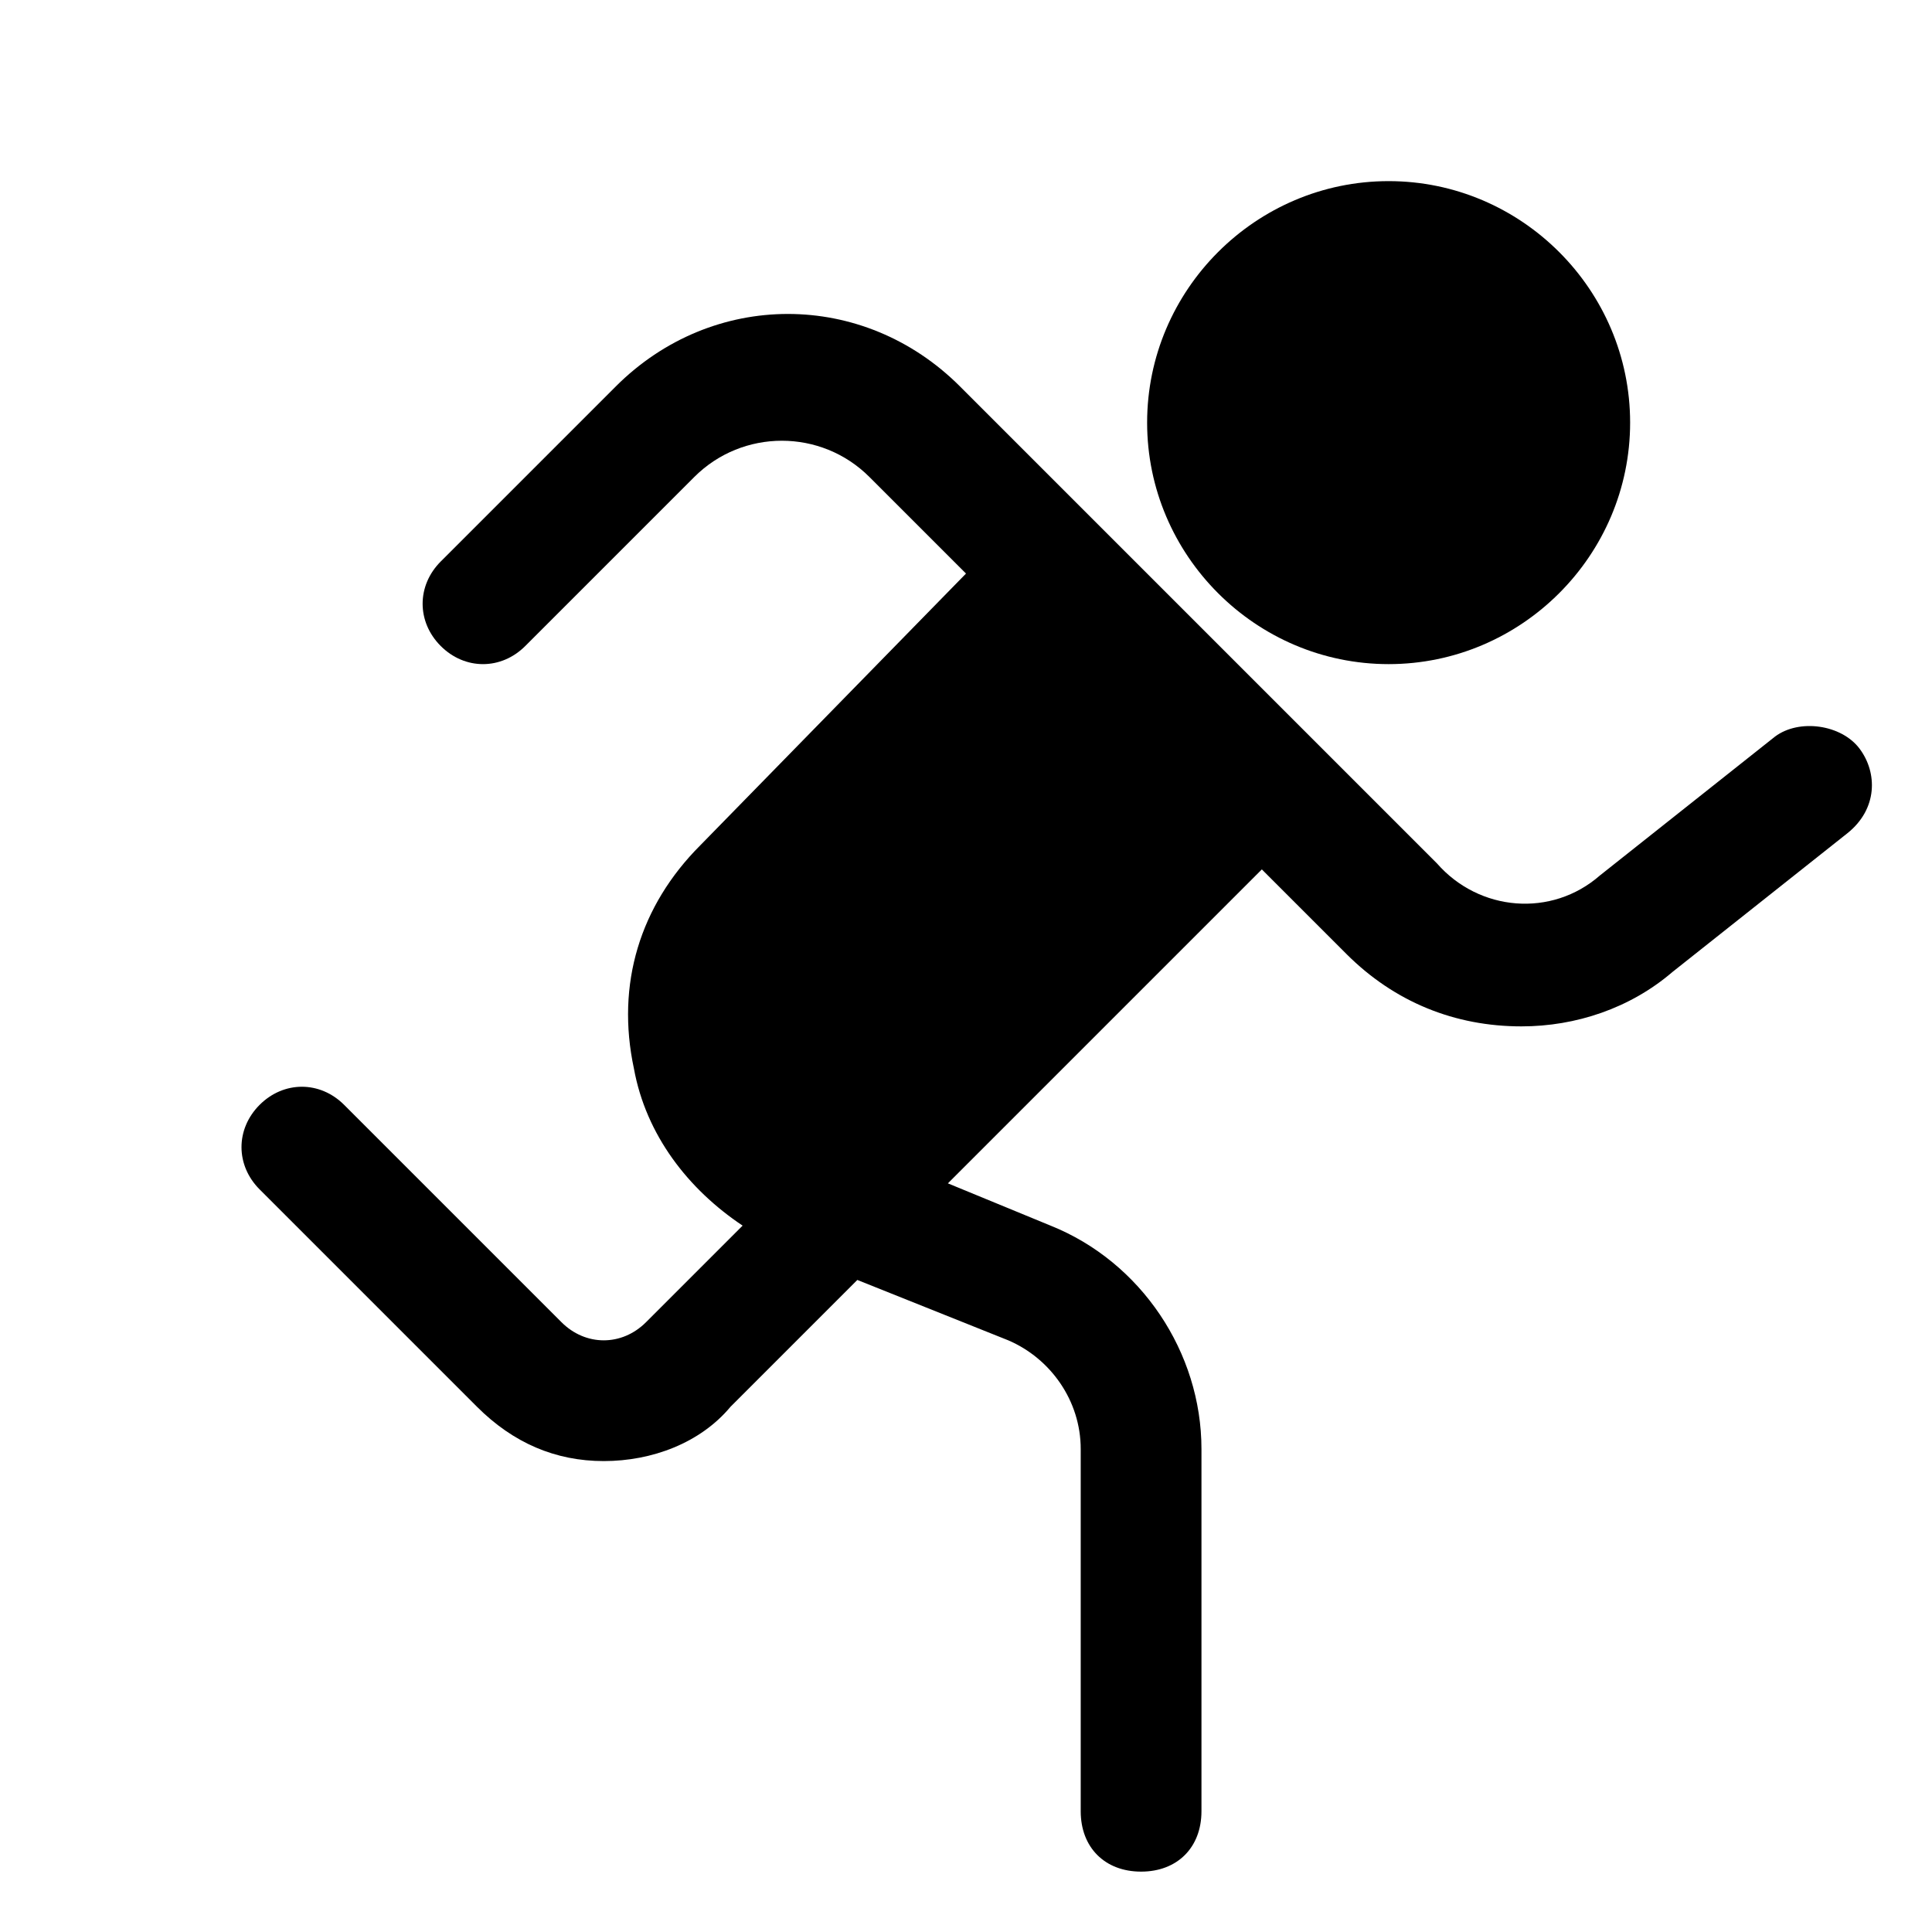
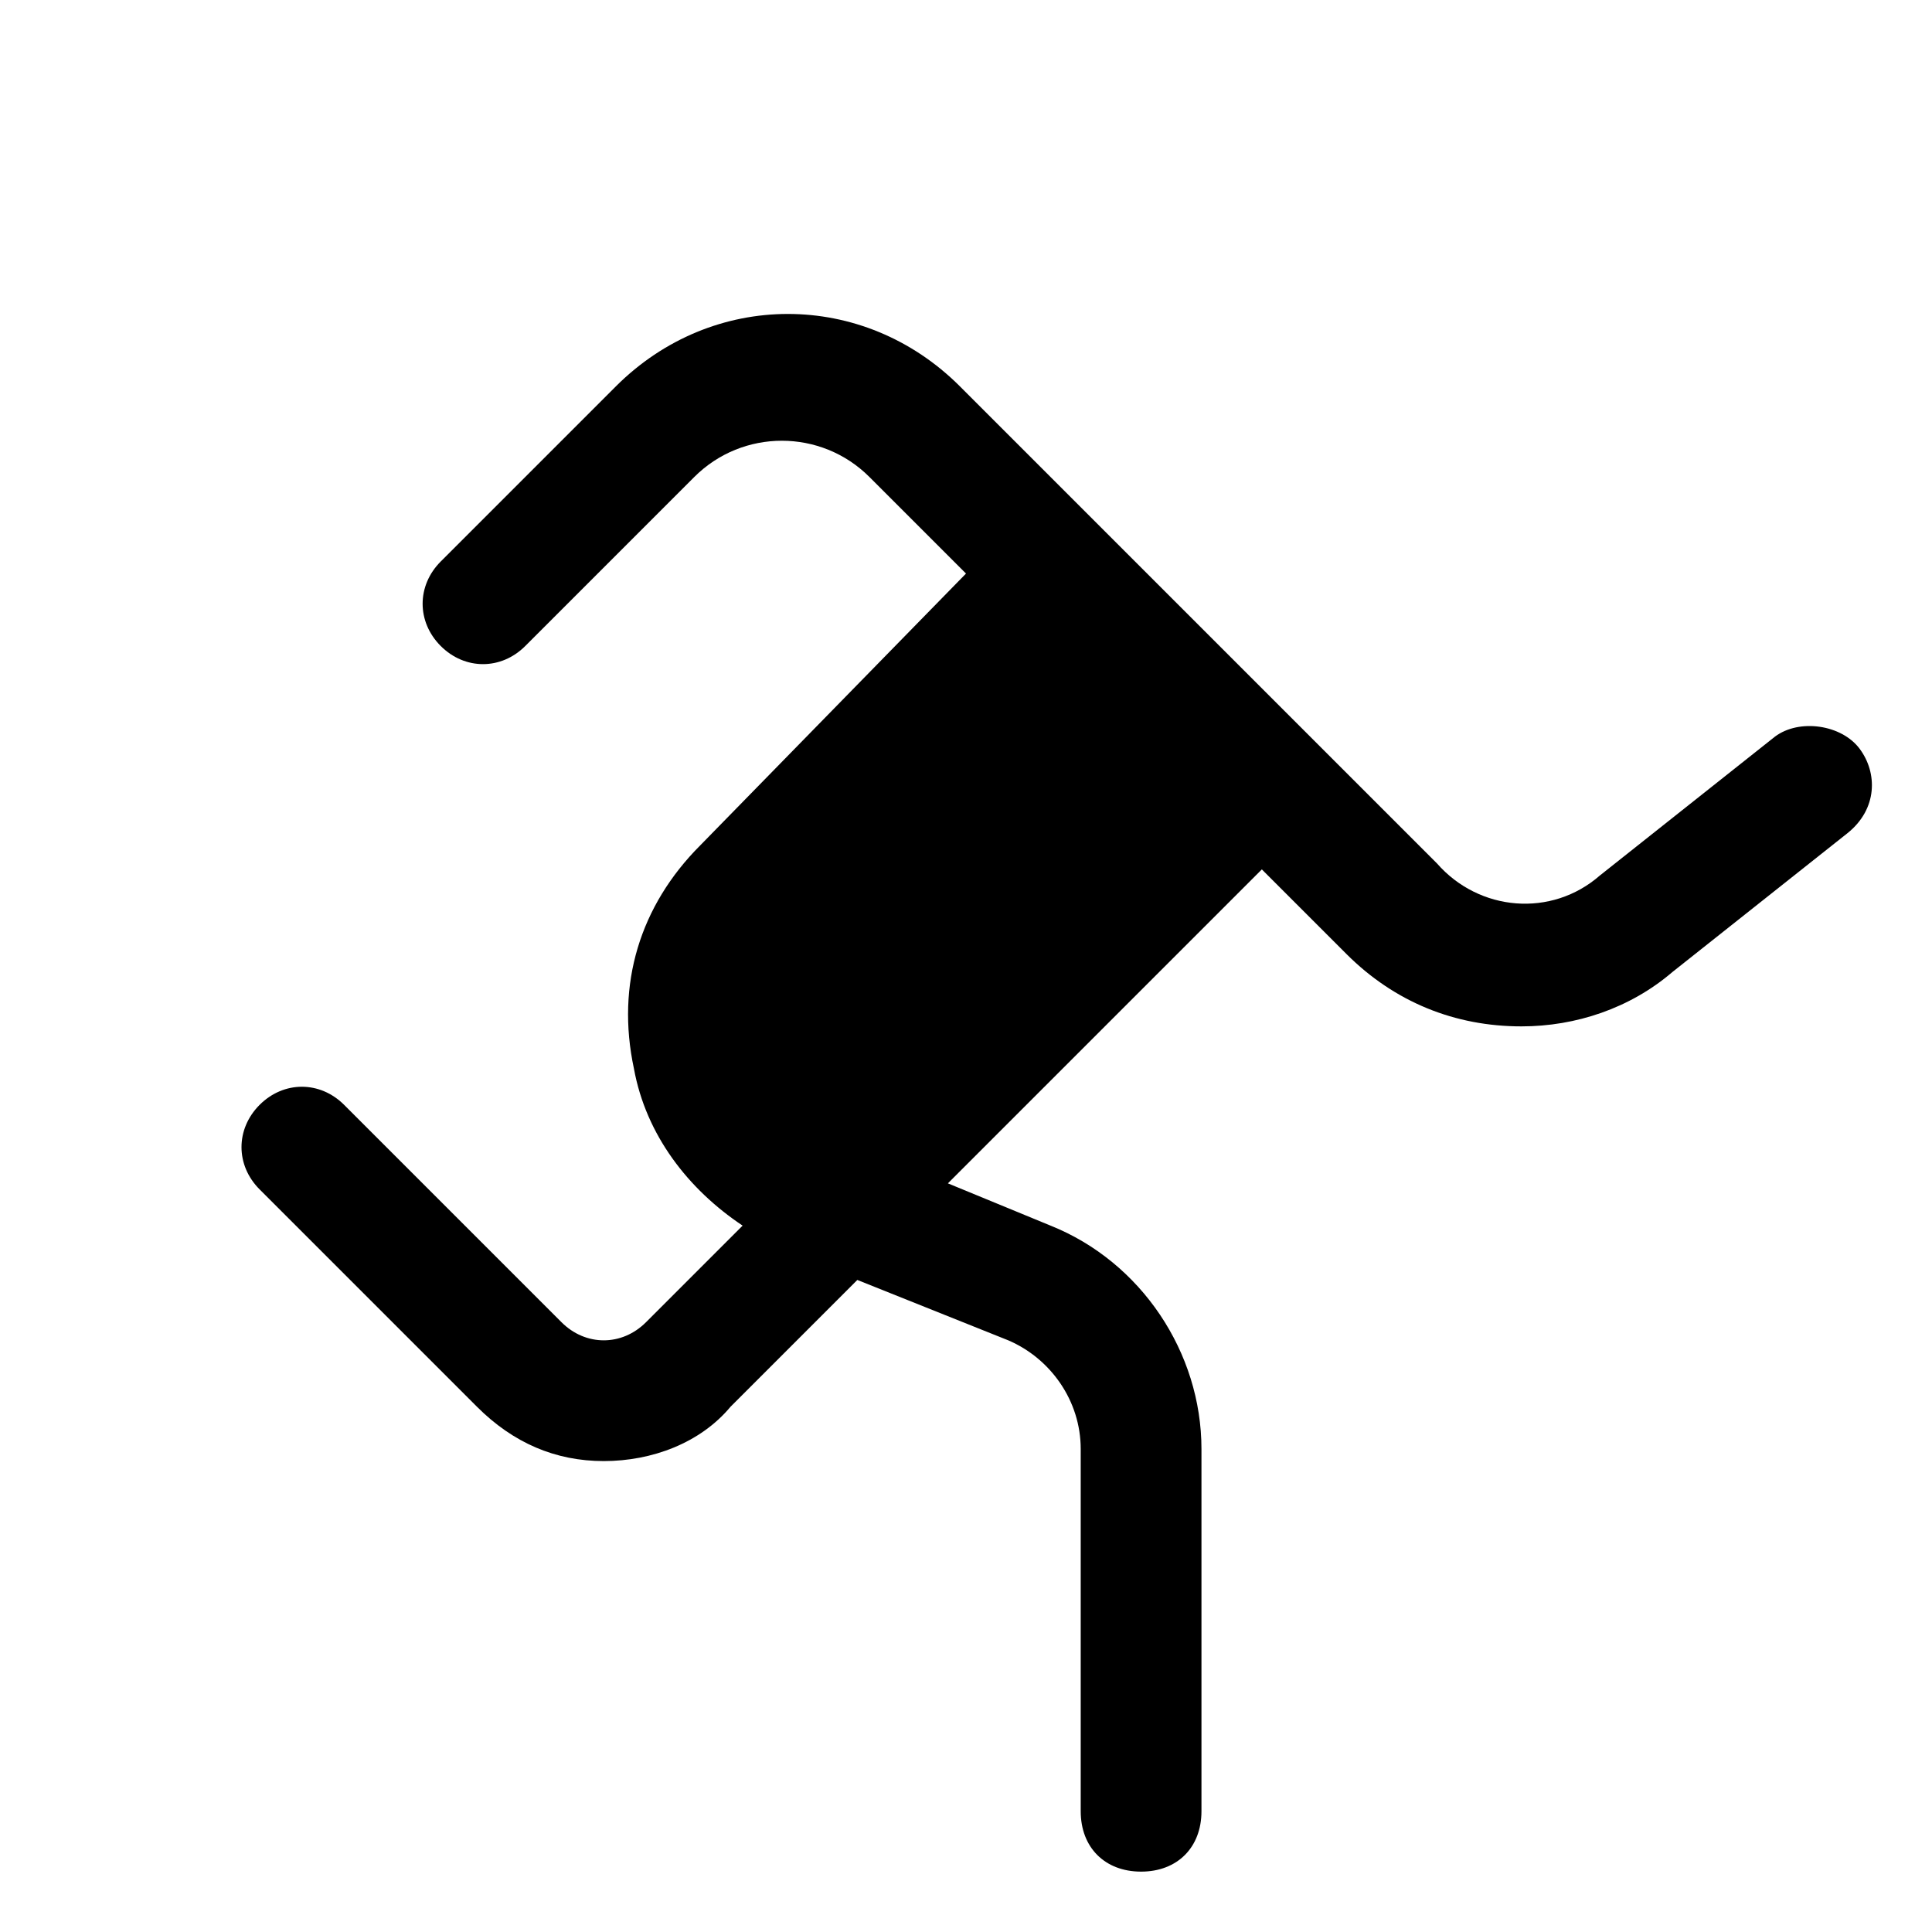
<svg xmlns="http://www.w3.org/2000/svg" version="1.1" id="Icons" viewBox="0 0 32 32" xml:space="preserve">
  <style type="text/css">
	.st0{fill:none;stroke:#000000;stroke-width:2;stroke-linecap:round;stroke-linejoin:round;stroke-miterlimit:10;}
</style>
  <g>
-     <path d="M23,11c2.2,0,4-1.8,4-4s-1.8-4-4-4s-4,1.8-4,4S20.8,11,23,11z" />
    <path d="M30.8,12.4c-0.3-0.4-1-0.5-1.4-0.2l-2.9,2.3c-0.8,0.7-2,0.6-2.7-0.2l-7.9-7.9c-1.6-1.6-4.1-1.6-5.7,0L7.3,9.3   c-0.4,0.4-0.4,1,0,1.4s1,0.4,1.4,0l2.8-2.8c0.8-0.8,2.1-0.8,2.9,0l1.6,1.6L11.6,14c-1,1-1.4,2.3-1.1,3.7c0.2,1.1,0.9,2,1.8,2.6   l-1.6,1.6c-0.4,0.4-1,0.4-1.4,0l-3.6-3.6c-0.4-0.4-1-0.4-1.4,0s-0.4,1,0,1.4l3.6,3.6c0.6,0.6,1.3,0.9,2.1,0.9s1.6-0.3,2.1-0.9   l2.1-2.1l2.5,1c0.7,0.3,1.2,1,1.2,1.8v6c0,0.6,0.4,1,1,1s1-0.4,1-1v-6c0-1.6-1-3.1-2.5-3.7l-1.7-0.7l5.2-5.2l1.4,1.4   c0.8,0.8,1.8,1.2,2.9,1.2c0.9,0,1.8-0.3,2.5-0.9l2.9-2.3C31.1,13.4,31.1,12.8,30.8,12.4z" />
  </g>
</svg>